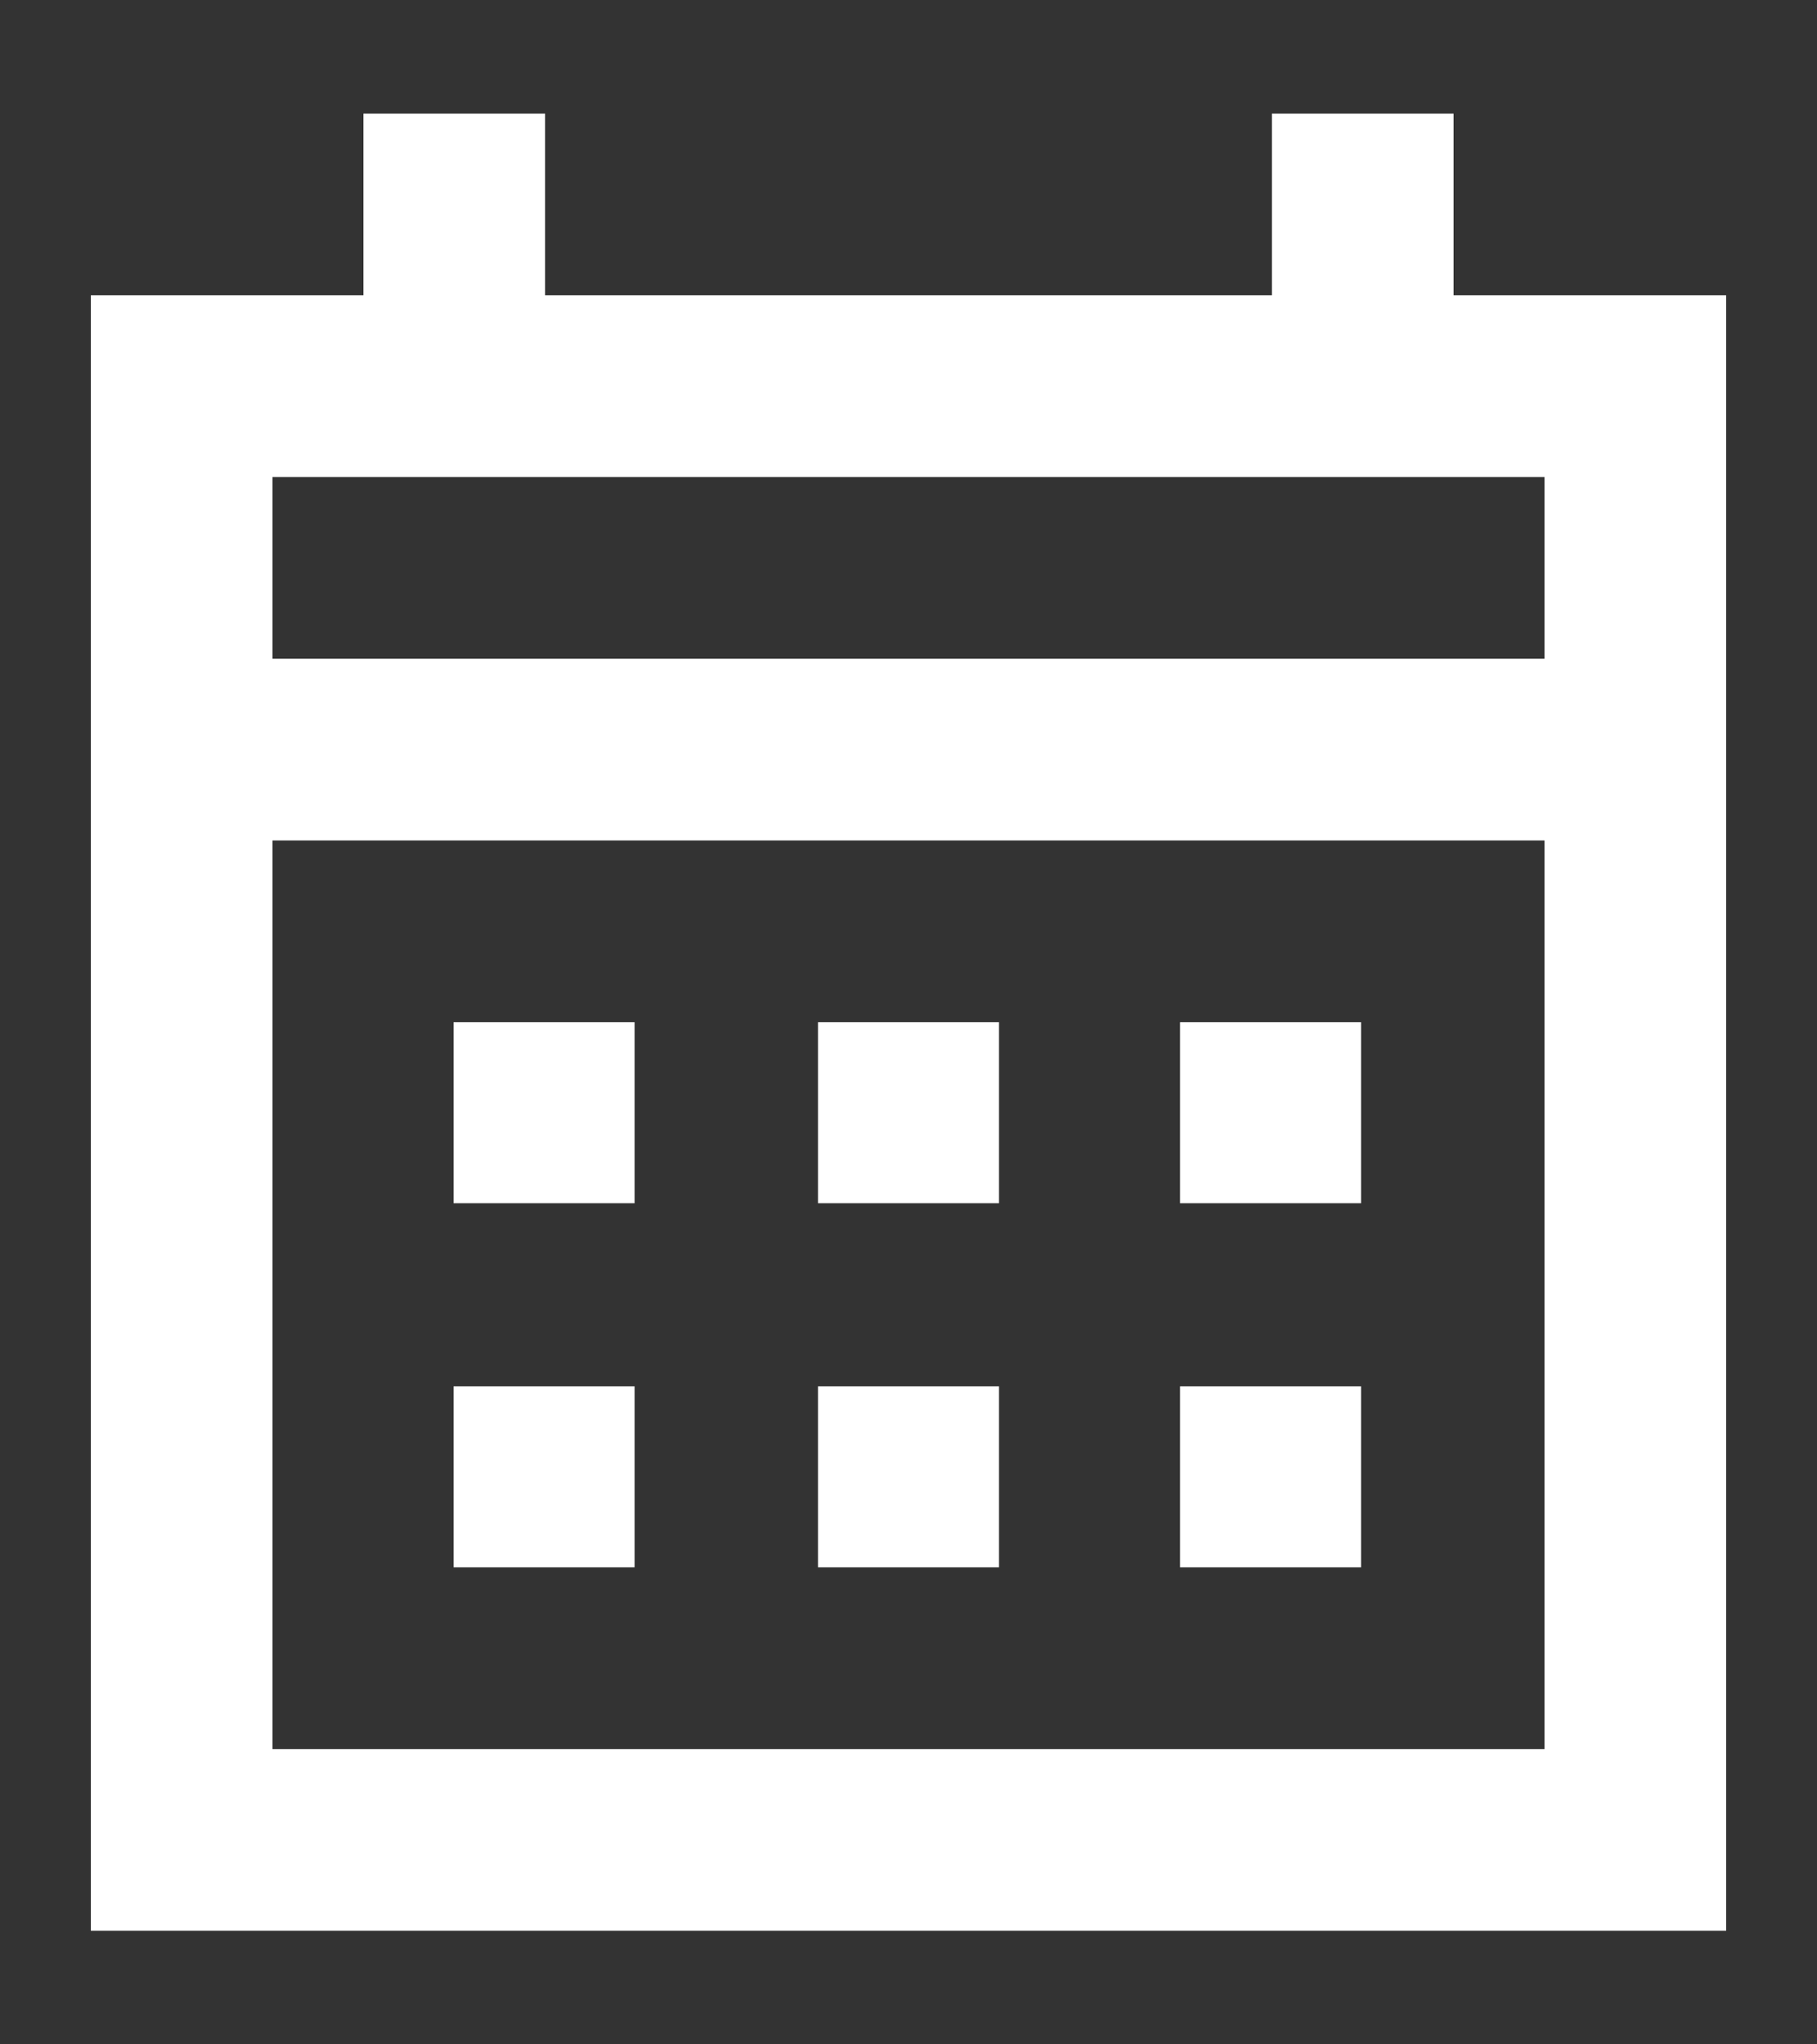
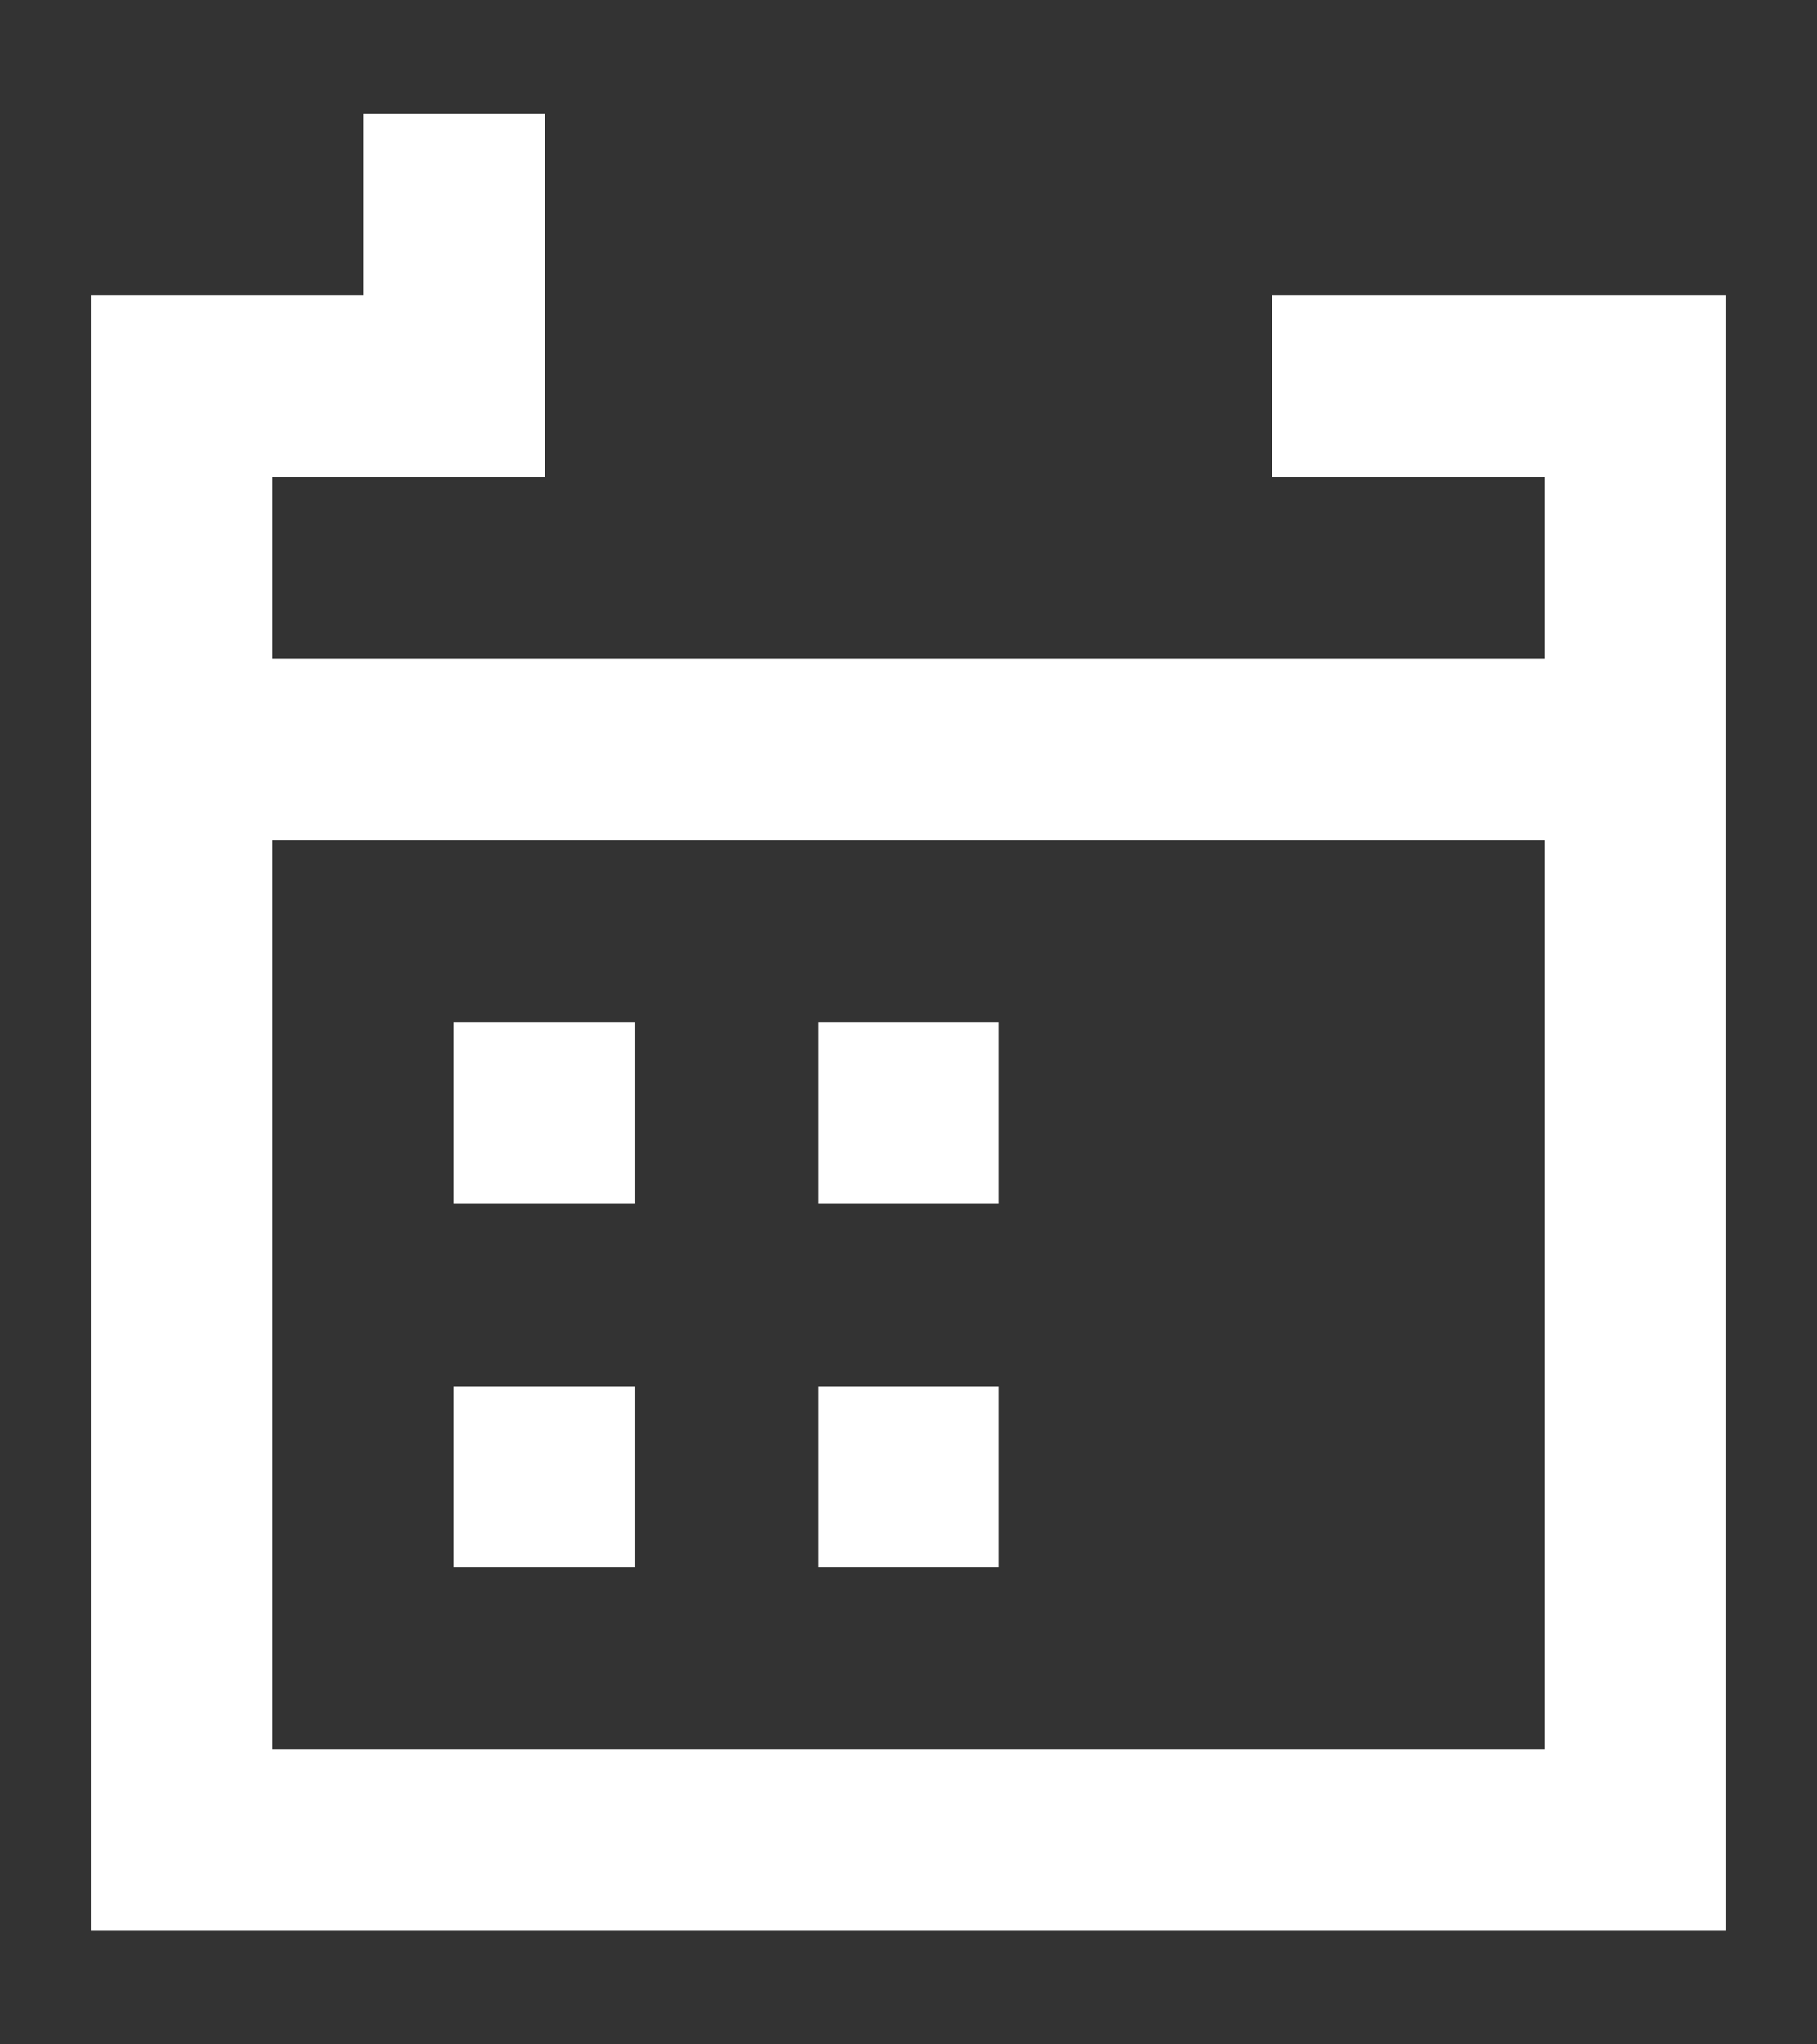
<svg xmlns="http://www.w3.org/2000/svg" id="_Слой_1" version="1.1" viewBox="0 0 16 18">
  <rect x="0" y="0" width="16" height="18" fill="#333333" stroke="none" />
-   <path d="M3.2,1v1.6H.8v14.4h14.4V2.6h-2.4V1h-1.6v1.6h-6.4V1s-1.6,0-1.6,0ZM2.4,4.2h11.2v1.6H2.4v-1.6ZM2.4,7.4h11.2v8H2.4s0-8,0-8Z" fill="#fff" />
+   <path d="M3.2,1v1.6H.8v14.4h14.4V2.6h-2.4h-1.6v1.6h-6.4V1s-1.6,0-1.6,0ZM2.4,4.2h11.2v1.6H2.4v-1.6ZM2.4,7.4h11.2v8H2.4s0-8,0-8Z" fill="#fff" />
  <rect x="3.994" y="9" width="1.594" height="1.594" fill="#fff" />
  <rect x="7.203" y="9" width="1.594" height="1.594" fill="#fff" />
-   <rect x="10.391" y="9" width="1.594" height="1.594" fill="#fff" />
  <rect x="3.994" y="12.206" width="1.594" height="1.594" fill="#fff" />
  <rect x="7.203" y="12.206" width="1.594" height="1.594" fill="#fff" />
-   <rect x="10.391" y="12.206" width="1.594" height="1.594" fill="#fff" />
</svg>